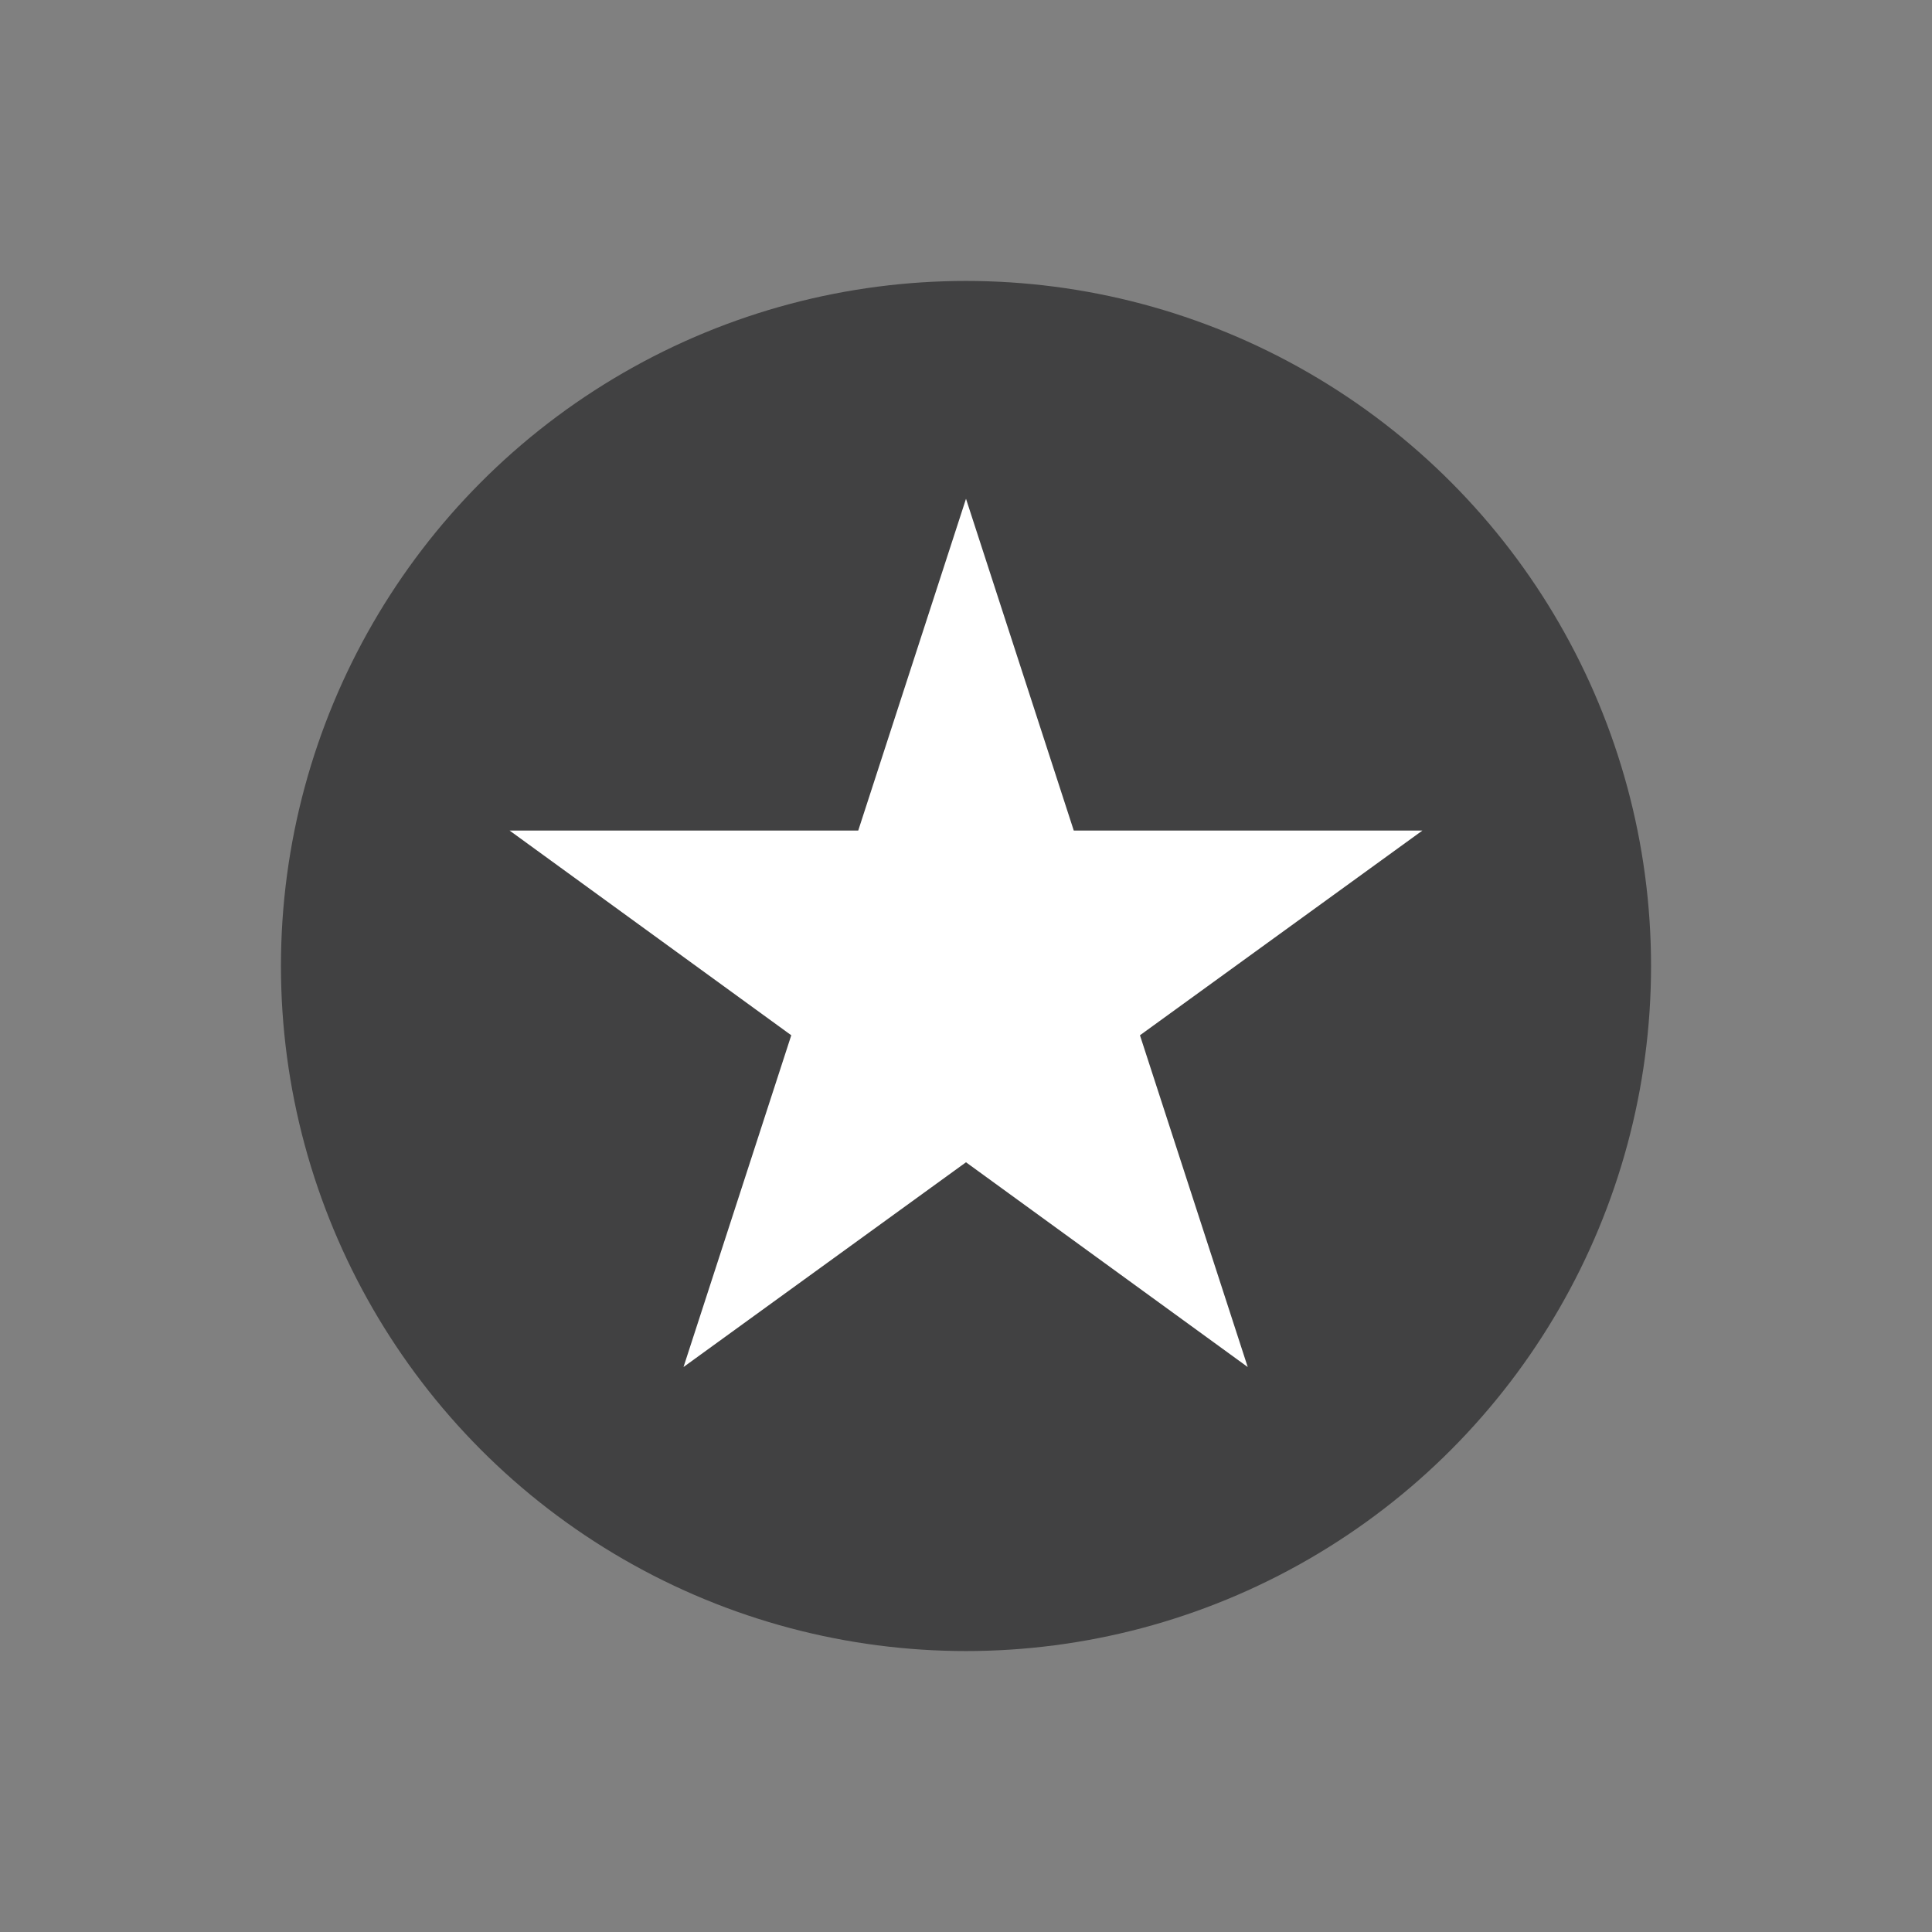
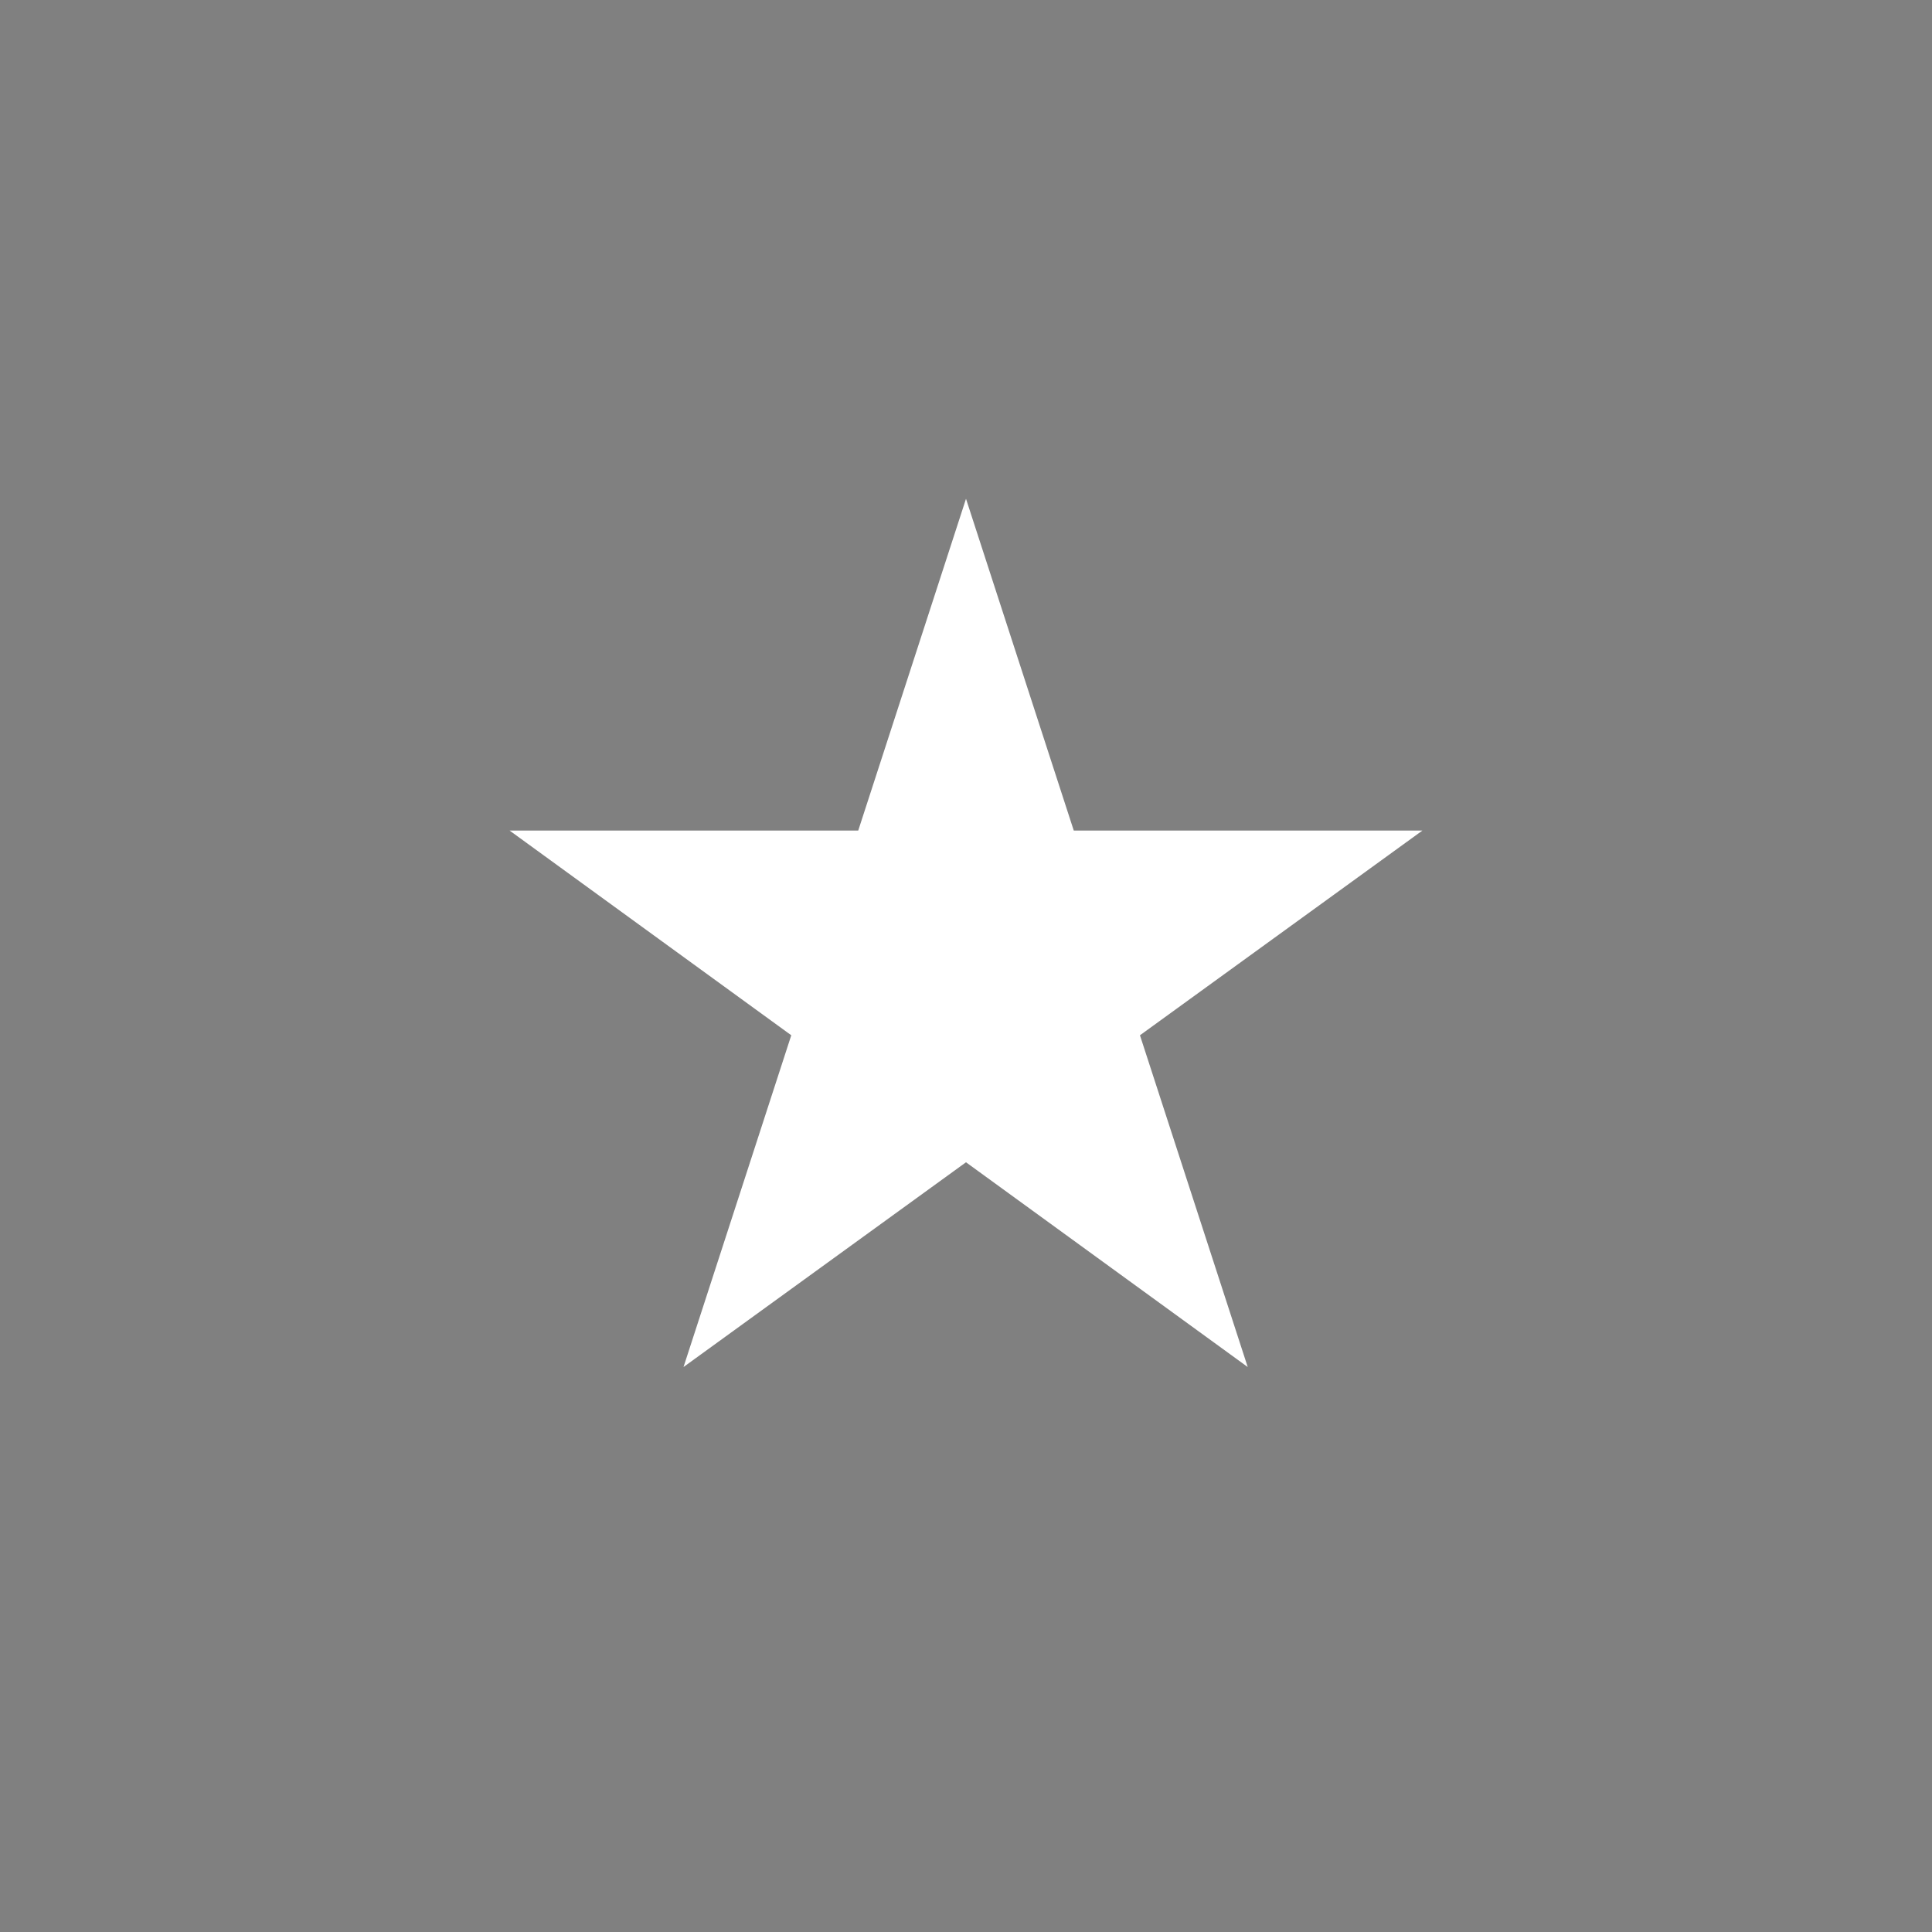
<svg xmlns="http://www.w3.org/2000/svg" id="Layer_1" width="25.1" height="25.1" viewBox="0 0 25.1 25.1">
  <rect x="0" y="0" width="25.1" height="25.1" fill="#808080" stroke="none" />
  <defs>
    <style>
      .cls-1 {
        fill: #fff;
      }

      .cls-2 {
        fill: #414142;
      }
#dkt-estrela1 {
	opacity:1;animation:dkt-estrela1 4s infinite ease forwards;
	animation-delay:0s;
	-webkit-animation-delay:0s; 
	animation-direction: normal;
	transform-origin: 12.55px 12.55px;
}
@keyframes dkt-estrela1 {
	0%{opacity:1;transform:scale(0.7)}
	20%{opacity:1;transform:scale(0.7)}
	60%{opacity:1;transform: scale(1.2)}
	100%{opacity:1;transform:scale(0.7)}
}



#dkt-estrela1a {
	opacity:1;animation:dkt-estrela1a 4s infinite ease forwards;
	animation-delay:0s;
	-webkit-animation-delay:0s; 
	animation-direction: normal;
	transform-origin: 12.55px 12.55px;
}
@keyframes dkt-estrela1a {
	0%{opacity:1;transform:rotate(0deg) scale(0.7)}
	20%{opacity:1;transform:rotate(0deg) scale(0.7)}
	60%{opacity:1;transform:rotate(360deg) scale(1.2)}
	100%{opacity:1;transform:rotate(360deg) scale(0.7)}
}

    </style>
  </defs>
-   <circle id="dkt-estrela1" class="cls-2" cx="12.55" cy="12.55" r="8.9" />
  <polygon id="dkt-estrela1a" class="cls-1" points="12.55 6.48 13.95 10.79 18.48 10.79 14.81 13.45 16.21 17.76 12.55 15.1 8.88 17.76 10.28 13.45 6.62 10.79 11.15 10.79 12.55 6.48" />
</svg>